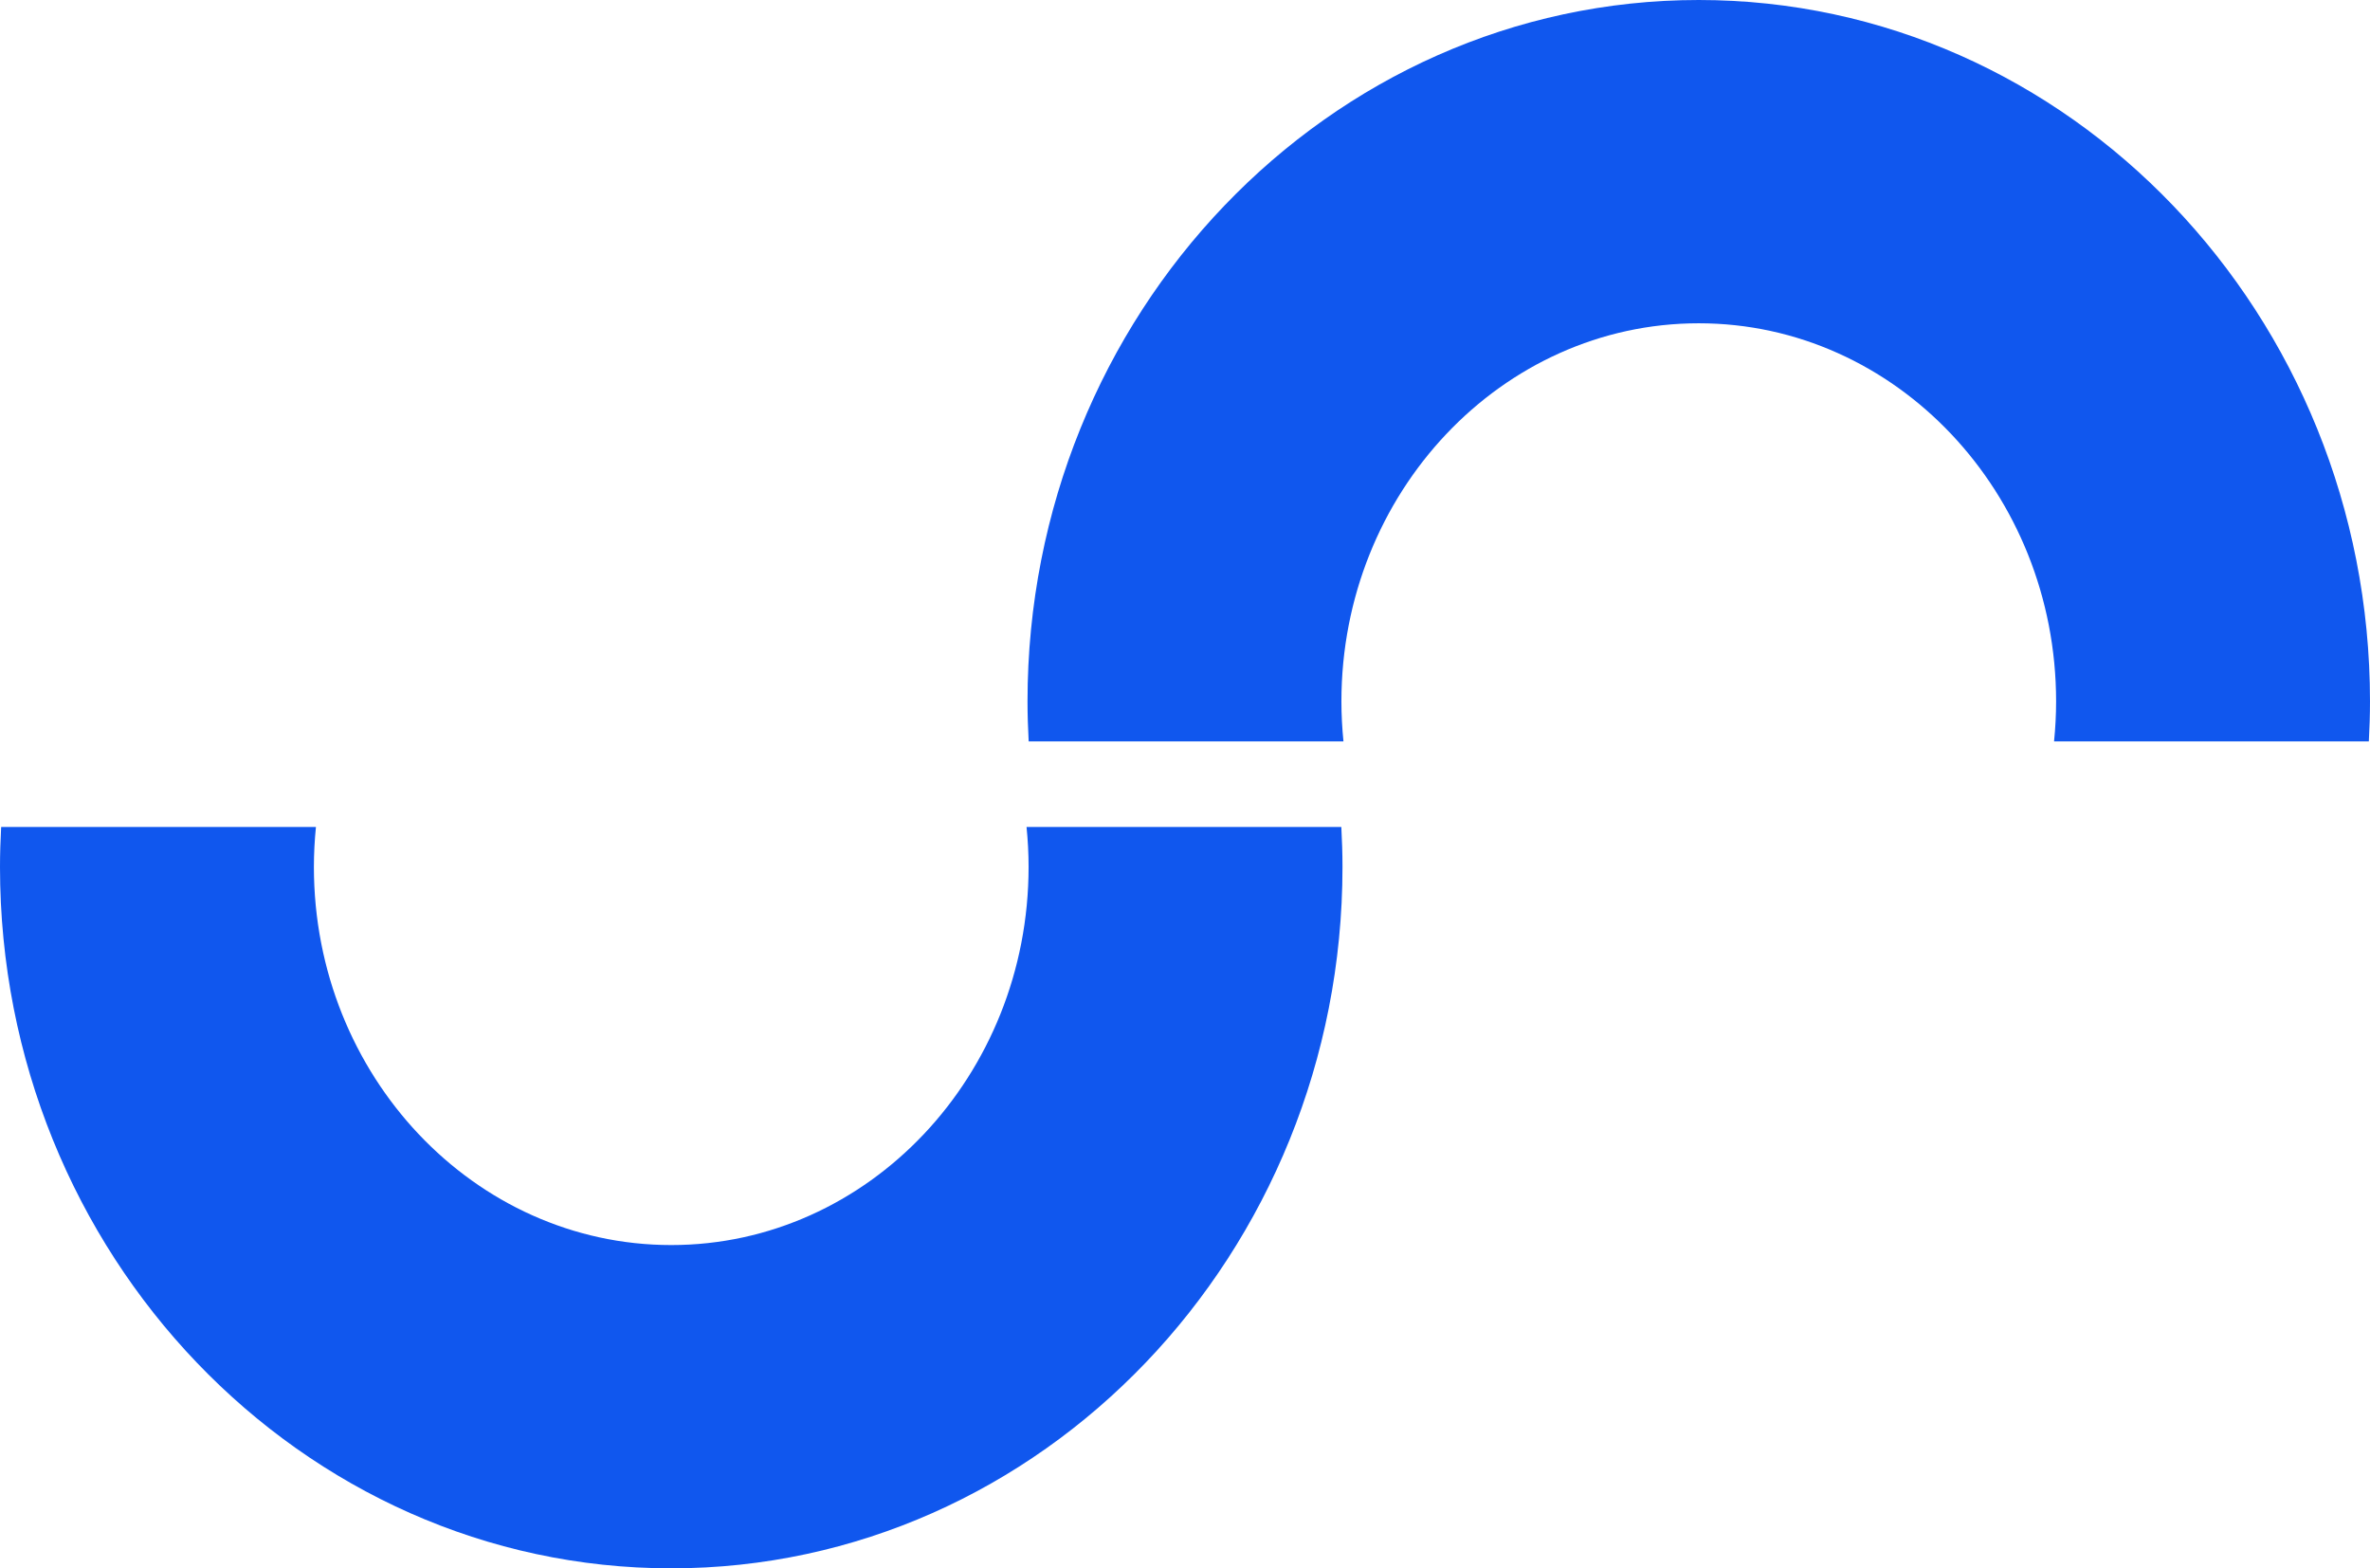
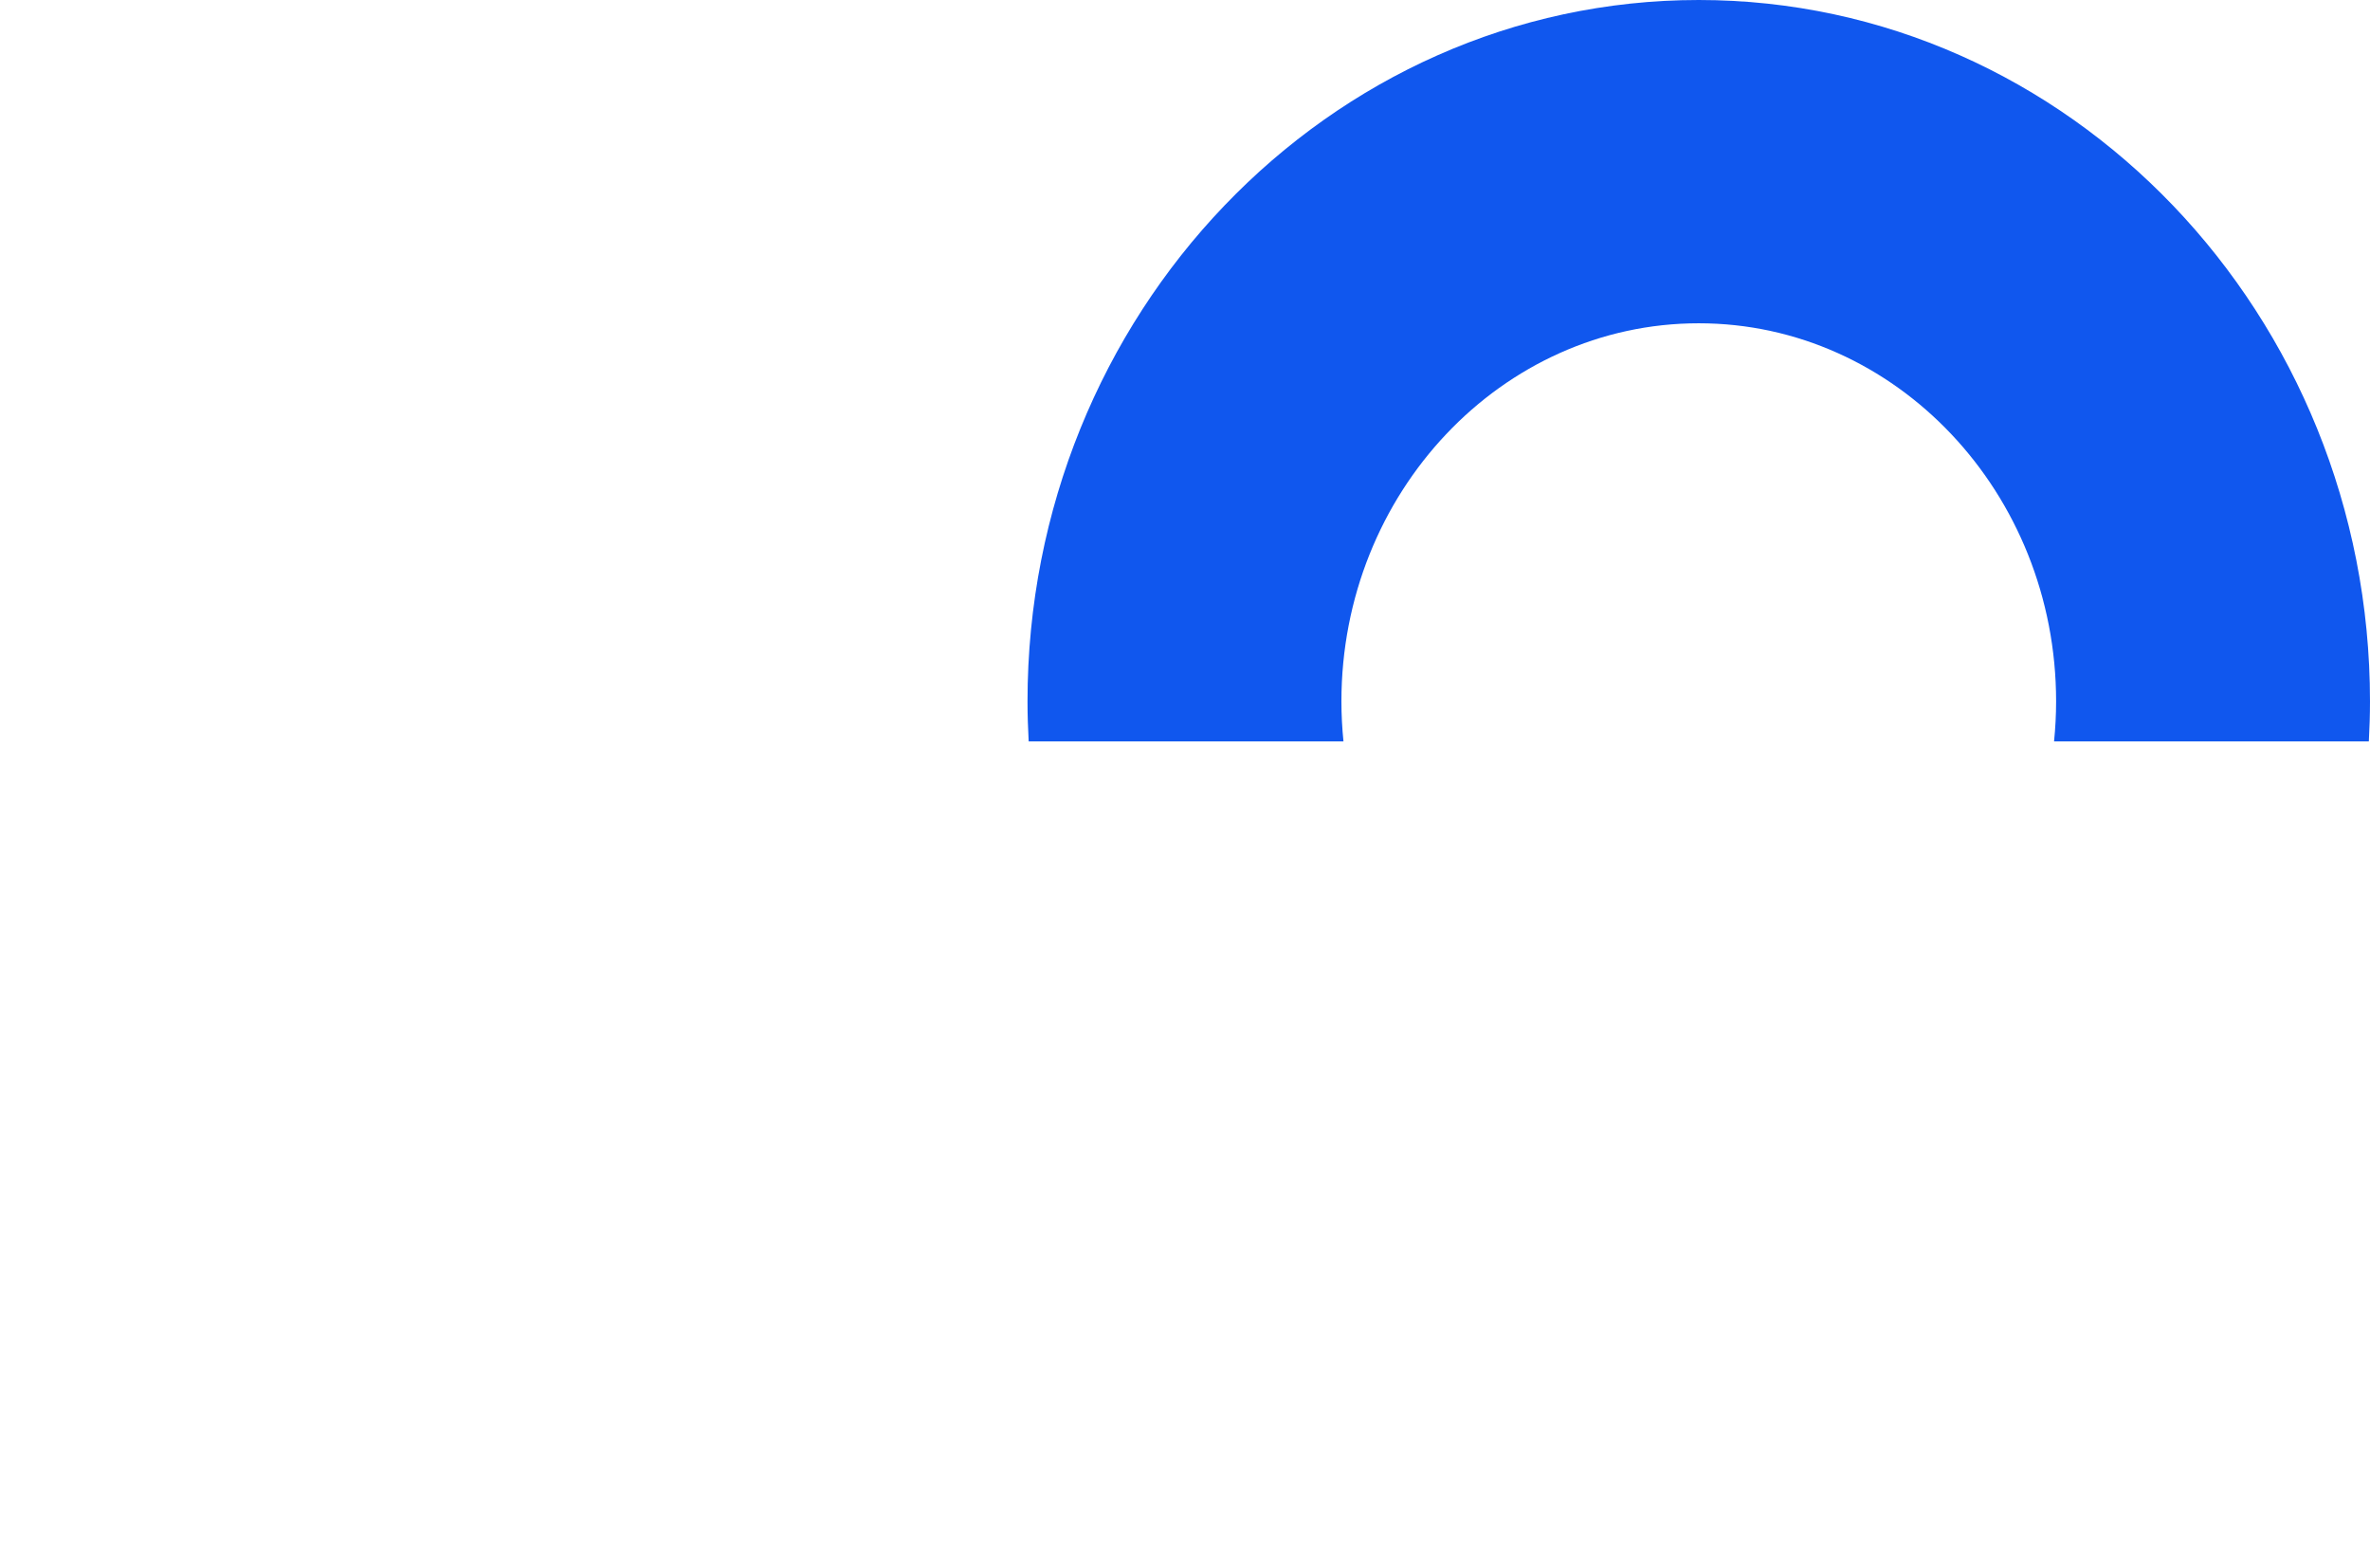
<svg xmlns="http://www.w3.org/2000/svg" id="Capa_2" viewBox="0 0 3840 2541.09">
  <g id="Capa_1-2">
    <g id="iSotipo">
-       <path d="M1663.26,1339.86c2.12,21.29,3.31,42.86,3.31,64.73,0,337.85-259.72,612.71-578.98,612.71s-579-274.87-579-612.71c0-21.87,1.19-43.44,3.31-64.73H1.88c-1.16,21.44-1.88,42.99-1.88,64.73,0,626.67,487.91,1136.5,1087.59,1136.5s1087.58-509.83,1087.58-1136.5c0-21.74-.73-43.29-1.88-64.73h-510.03Z" fill="#1057ee" />
      <path d="M2176.74,1201.23c-2.12-21.29-3.31-42.86-3.31-64.73,0-337.85,259.72-612.71,578.98-612.71s579,274.87,579,612.71c0,21.87-1.19,43.44-3.31,64.73h510.02c1.16-21.44,1.88-42.99,1.88-64.73C3840,509.83,3352.09,0,2752.41,0S1664.83,509.83,1664.83,1136.5c0,21.74,.73,43.29,1.88,64.73h510.03Z" fill="#1057ee" />
    </g>
  </g>
</svg>